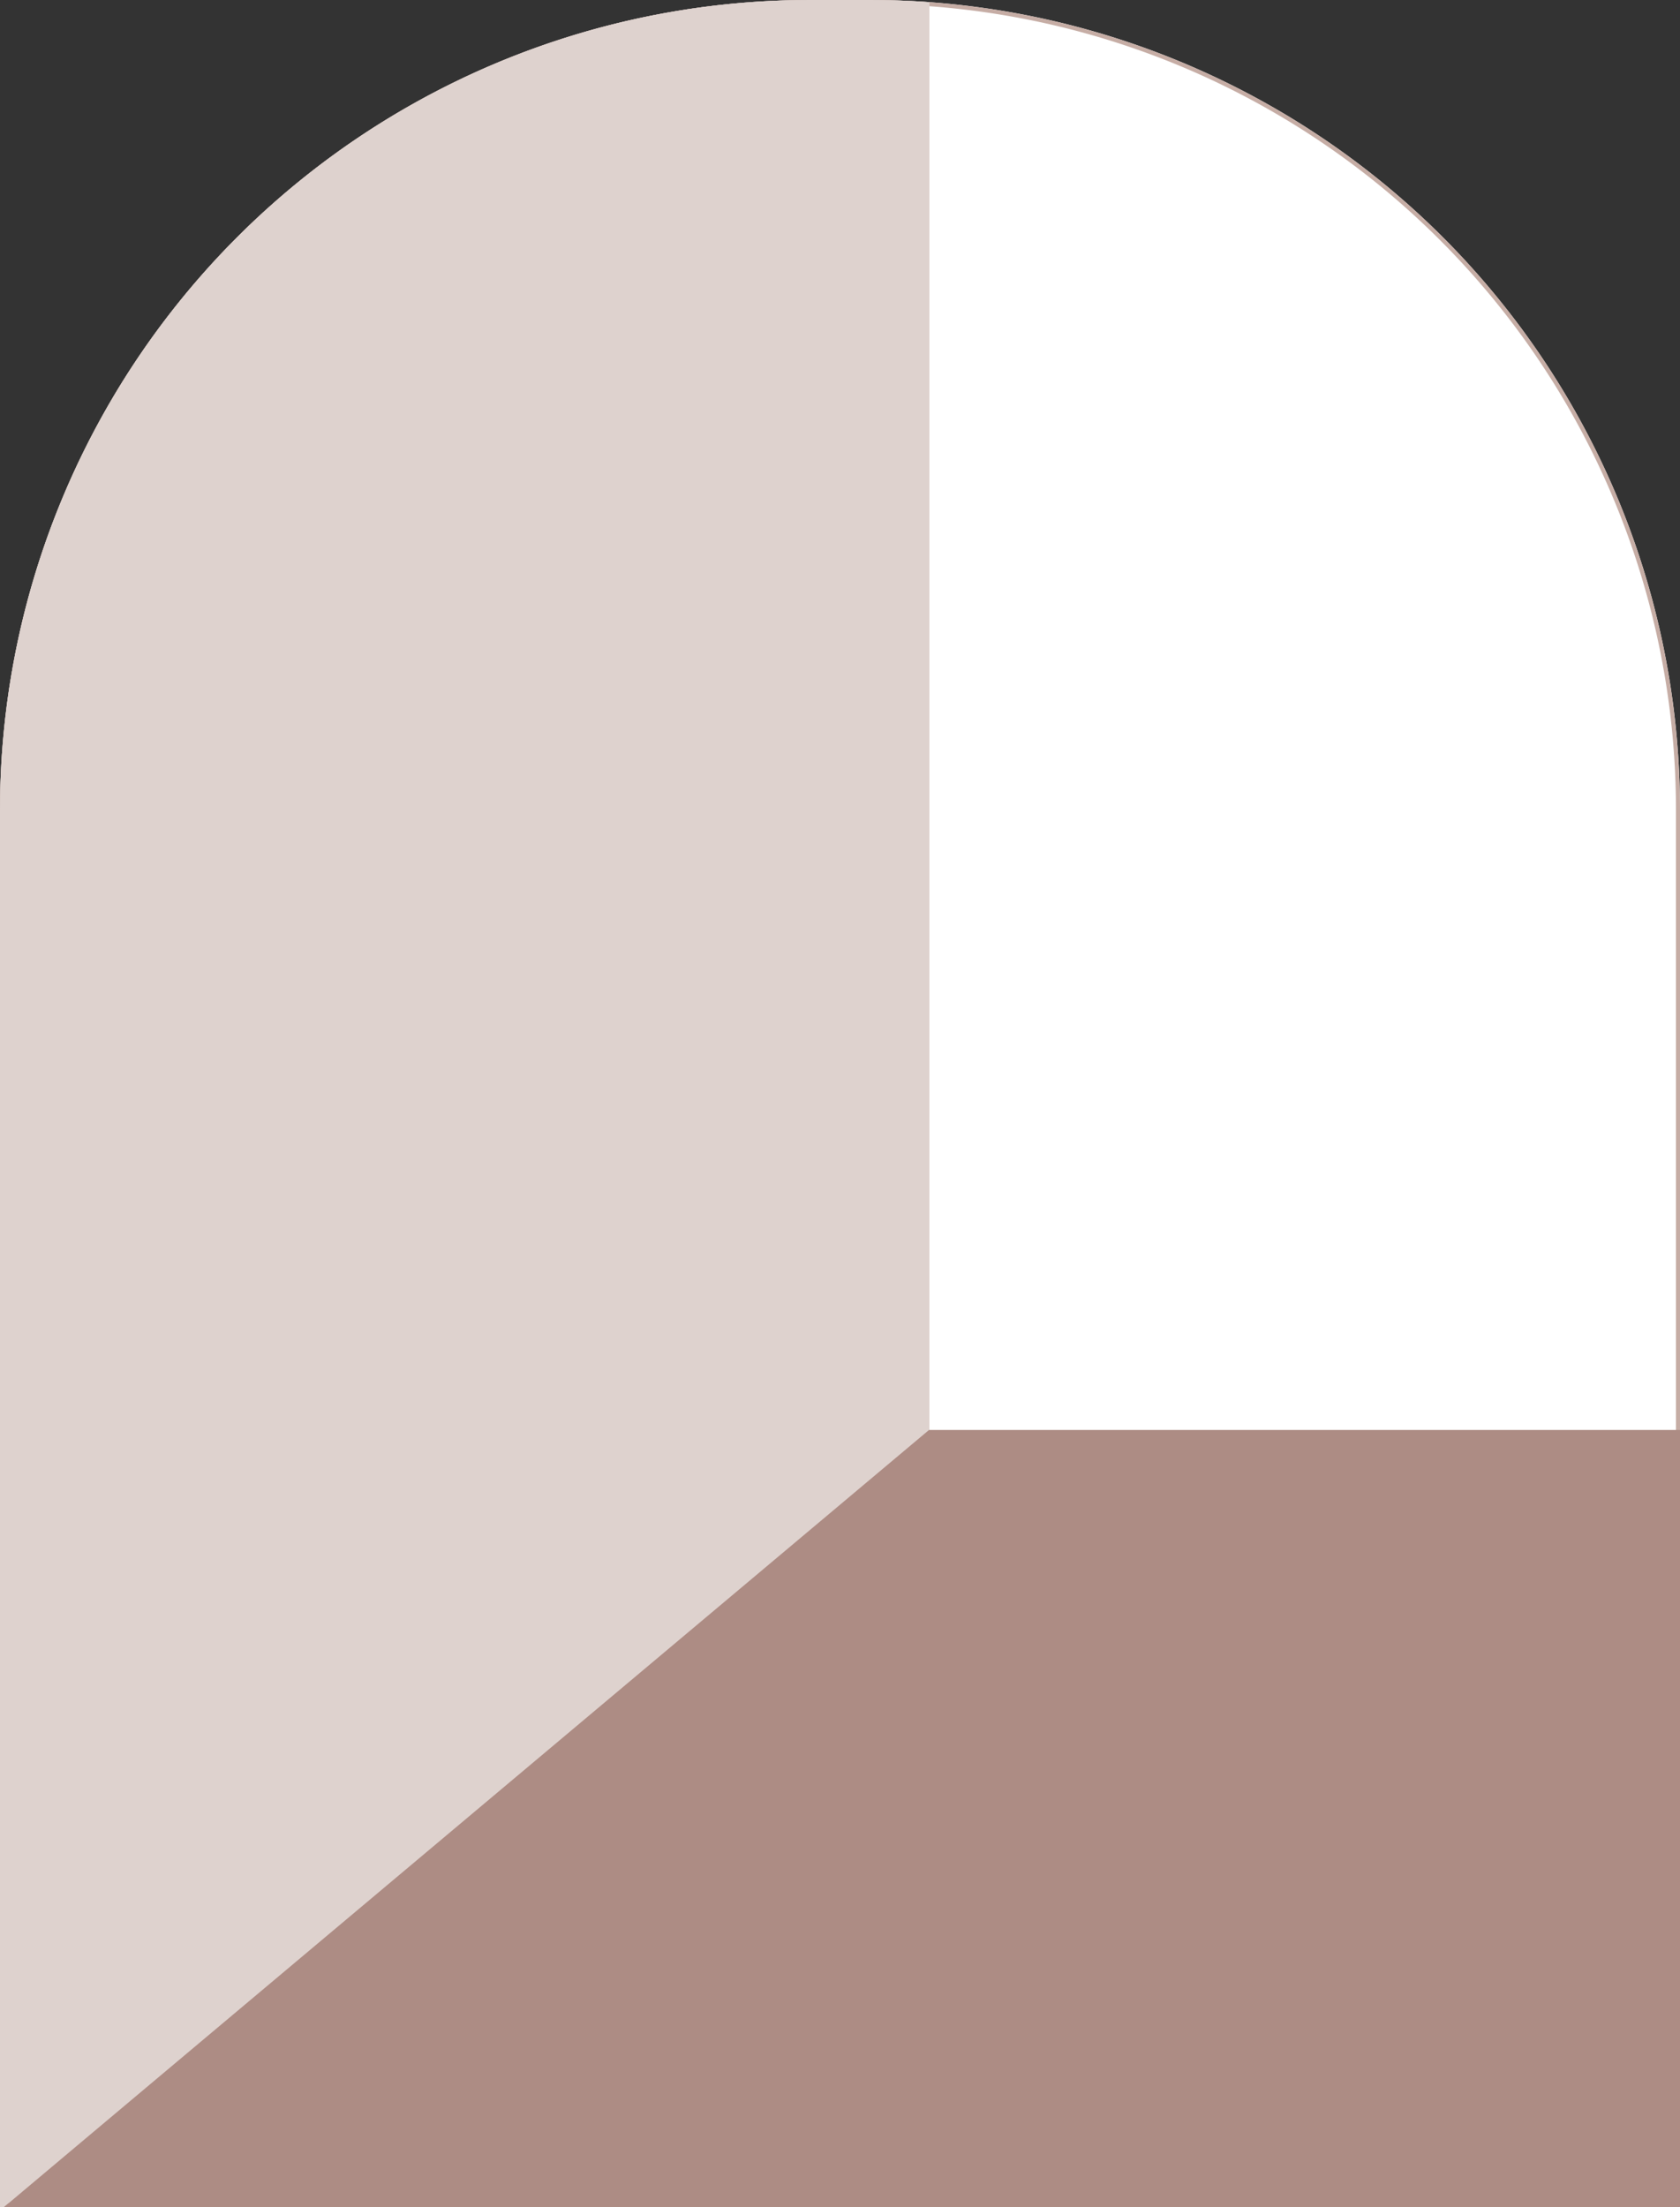
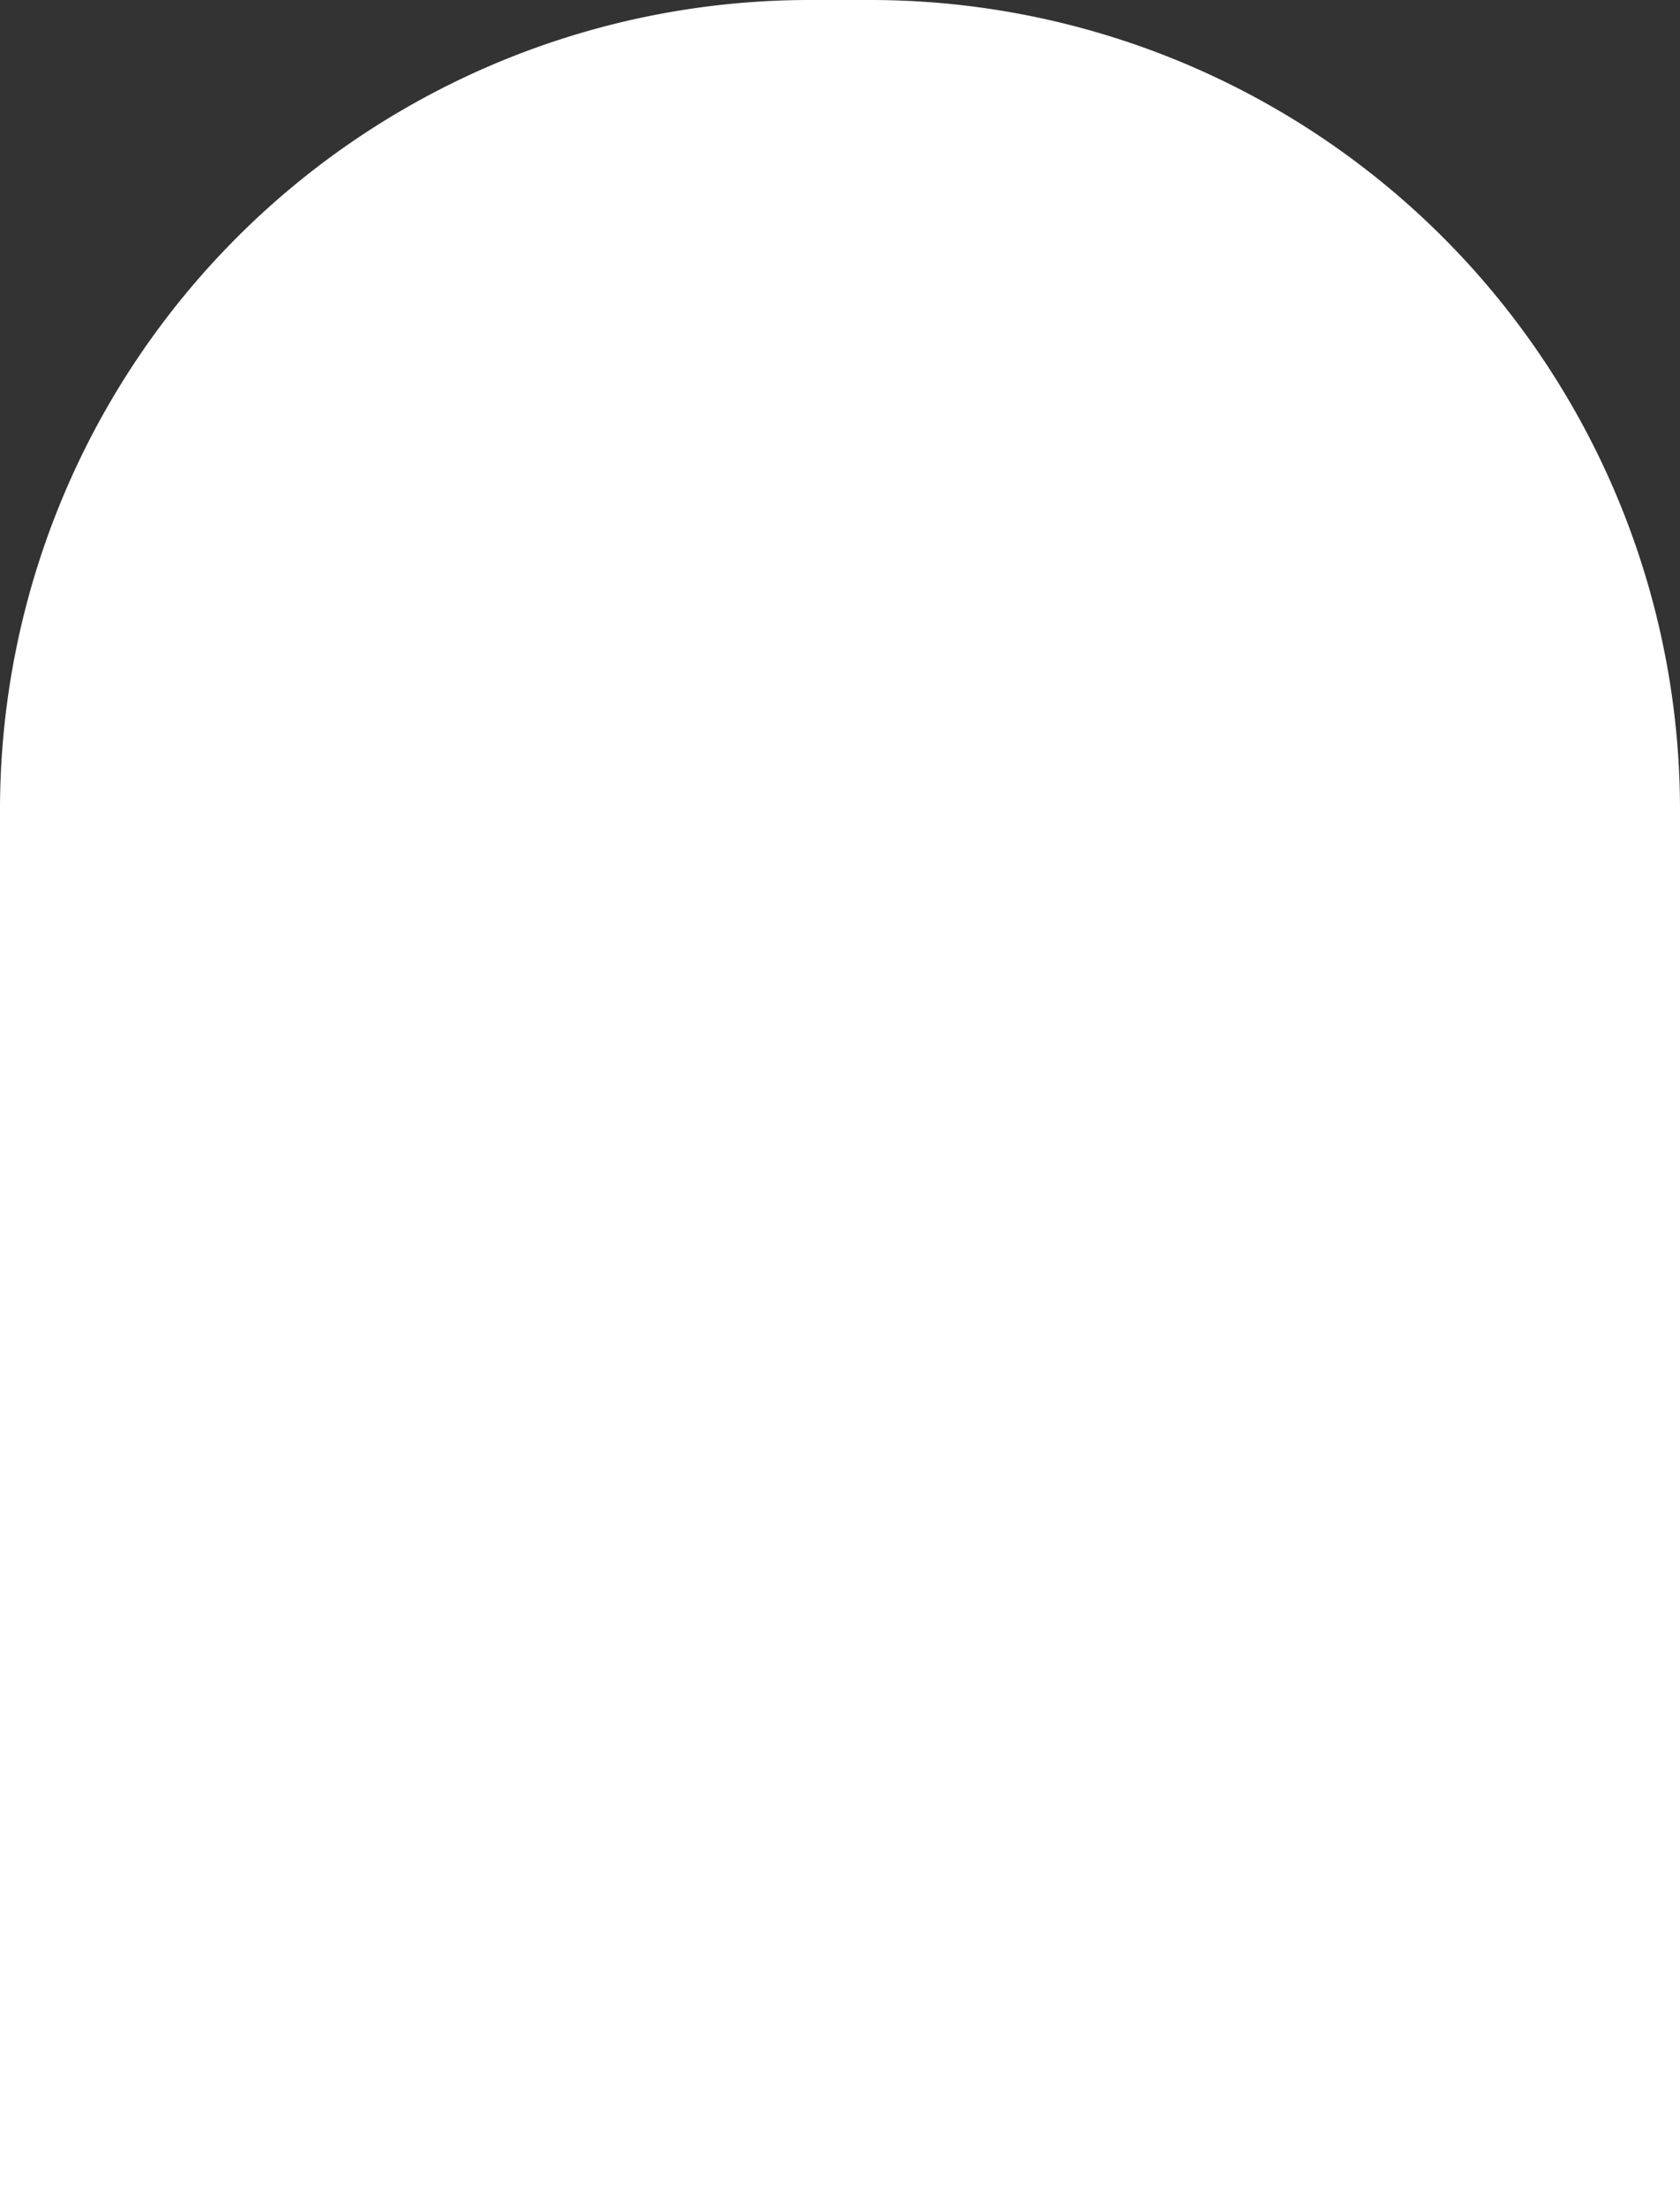
<svg xmlns="http://www.w3.org/2000/svg" width="415" height="545" viewBox="0 0 415 545">
  <rect x="0" y="0" width="415" height="545" fill="#333333" stroke="none" />
  <defs>
    <clipPath id="clip-path">
      <path id="_44131f0f89c500e1a8364086c7b5be78" data-name="44131f0f89c500e1a8364086c7b5be78" d="M200,0h15A200,200,0,0,1,415,200V545a0,0,0,0,1,0,0H0a0,0,0,0,1,0,0V200A200,200,0,0,1,200,0Z" transform="translate(-8325 13870)" fill="#fff" />
    </clipPath>
    <clipPath id="clip-door">
      <rect width="415" height="545" />
    </clipPath>
  </defs>
  <g id="door" clip-path="url(#clip-door)">
    <g id="Group_8858" data-name="Group 8858" transform="translate(-220 -3586)">
      <g id="_44131f0f89c500e1a8364086c7b5be78-2" data-name="44131f0f89c500e1a8364086c7b5be78" transform="translate(220 3586)" fill="#fff" stroke="#c6ada5" stroke-width="1">
        <path d="M200,0h15A200,200,0,0,1,415,200V545a0,0,0,0,1,0,0H0a0,0,0,0,1,0,0V200A200,200,0,0,1,200,0Z" stroke="none" />
-         <path d="M200,.5h15A199.5,199.5,0,0,1,414.5,200V544a.5.5,0,0,1-.5.5H1a.5.5,0,0,1-.5-.5V200A199.5,199.5,0,0,1,200,.5Z" fill="none" />
      </g>
      <g id="Mask_Group_1328" data-name="Mask Group 1328" transform="translate(8545 -10284)" clip-path="url(#clip-path)">
-         <path id="Path_24507" data-name="Path 24507" d="M-8502.418,14366.534v-406.793l-229.834,85.793v513.08Z" transform="translate(407.001 -142.595)" fill="#ded2ce" />
-         <path id="Path_24508" data-name="Path 24508" d="M-8507.822,14270.309h205.689v192.912h-435.424Z" transform="translate(412.306 -47.201)" fill="#ad8c84" />
-       </g>
+         </g>
    </g>
  </g>
</svg>